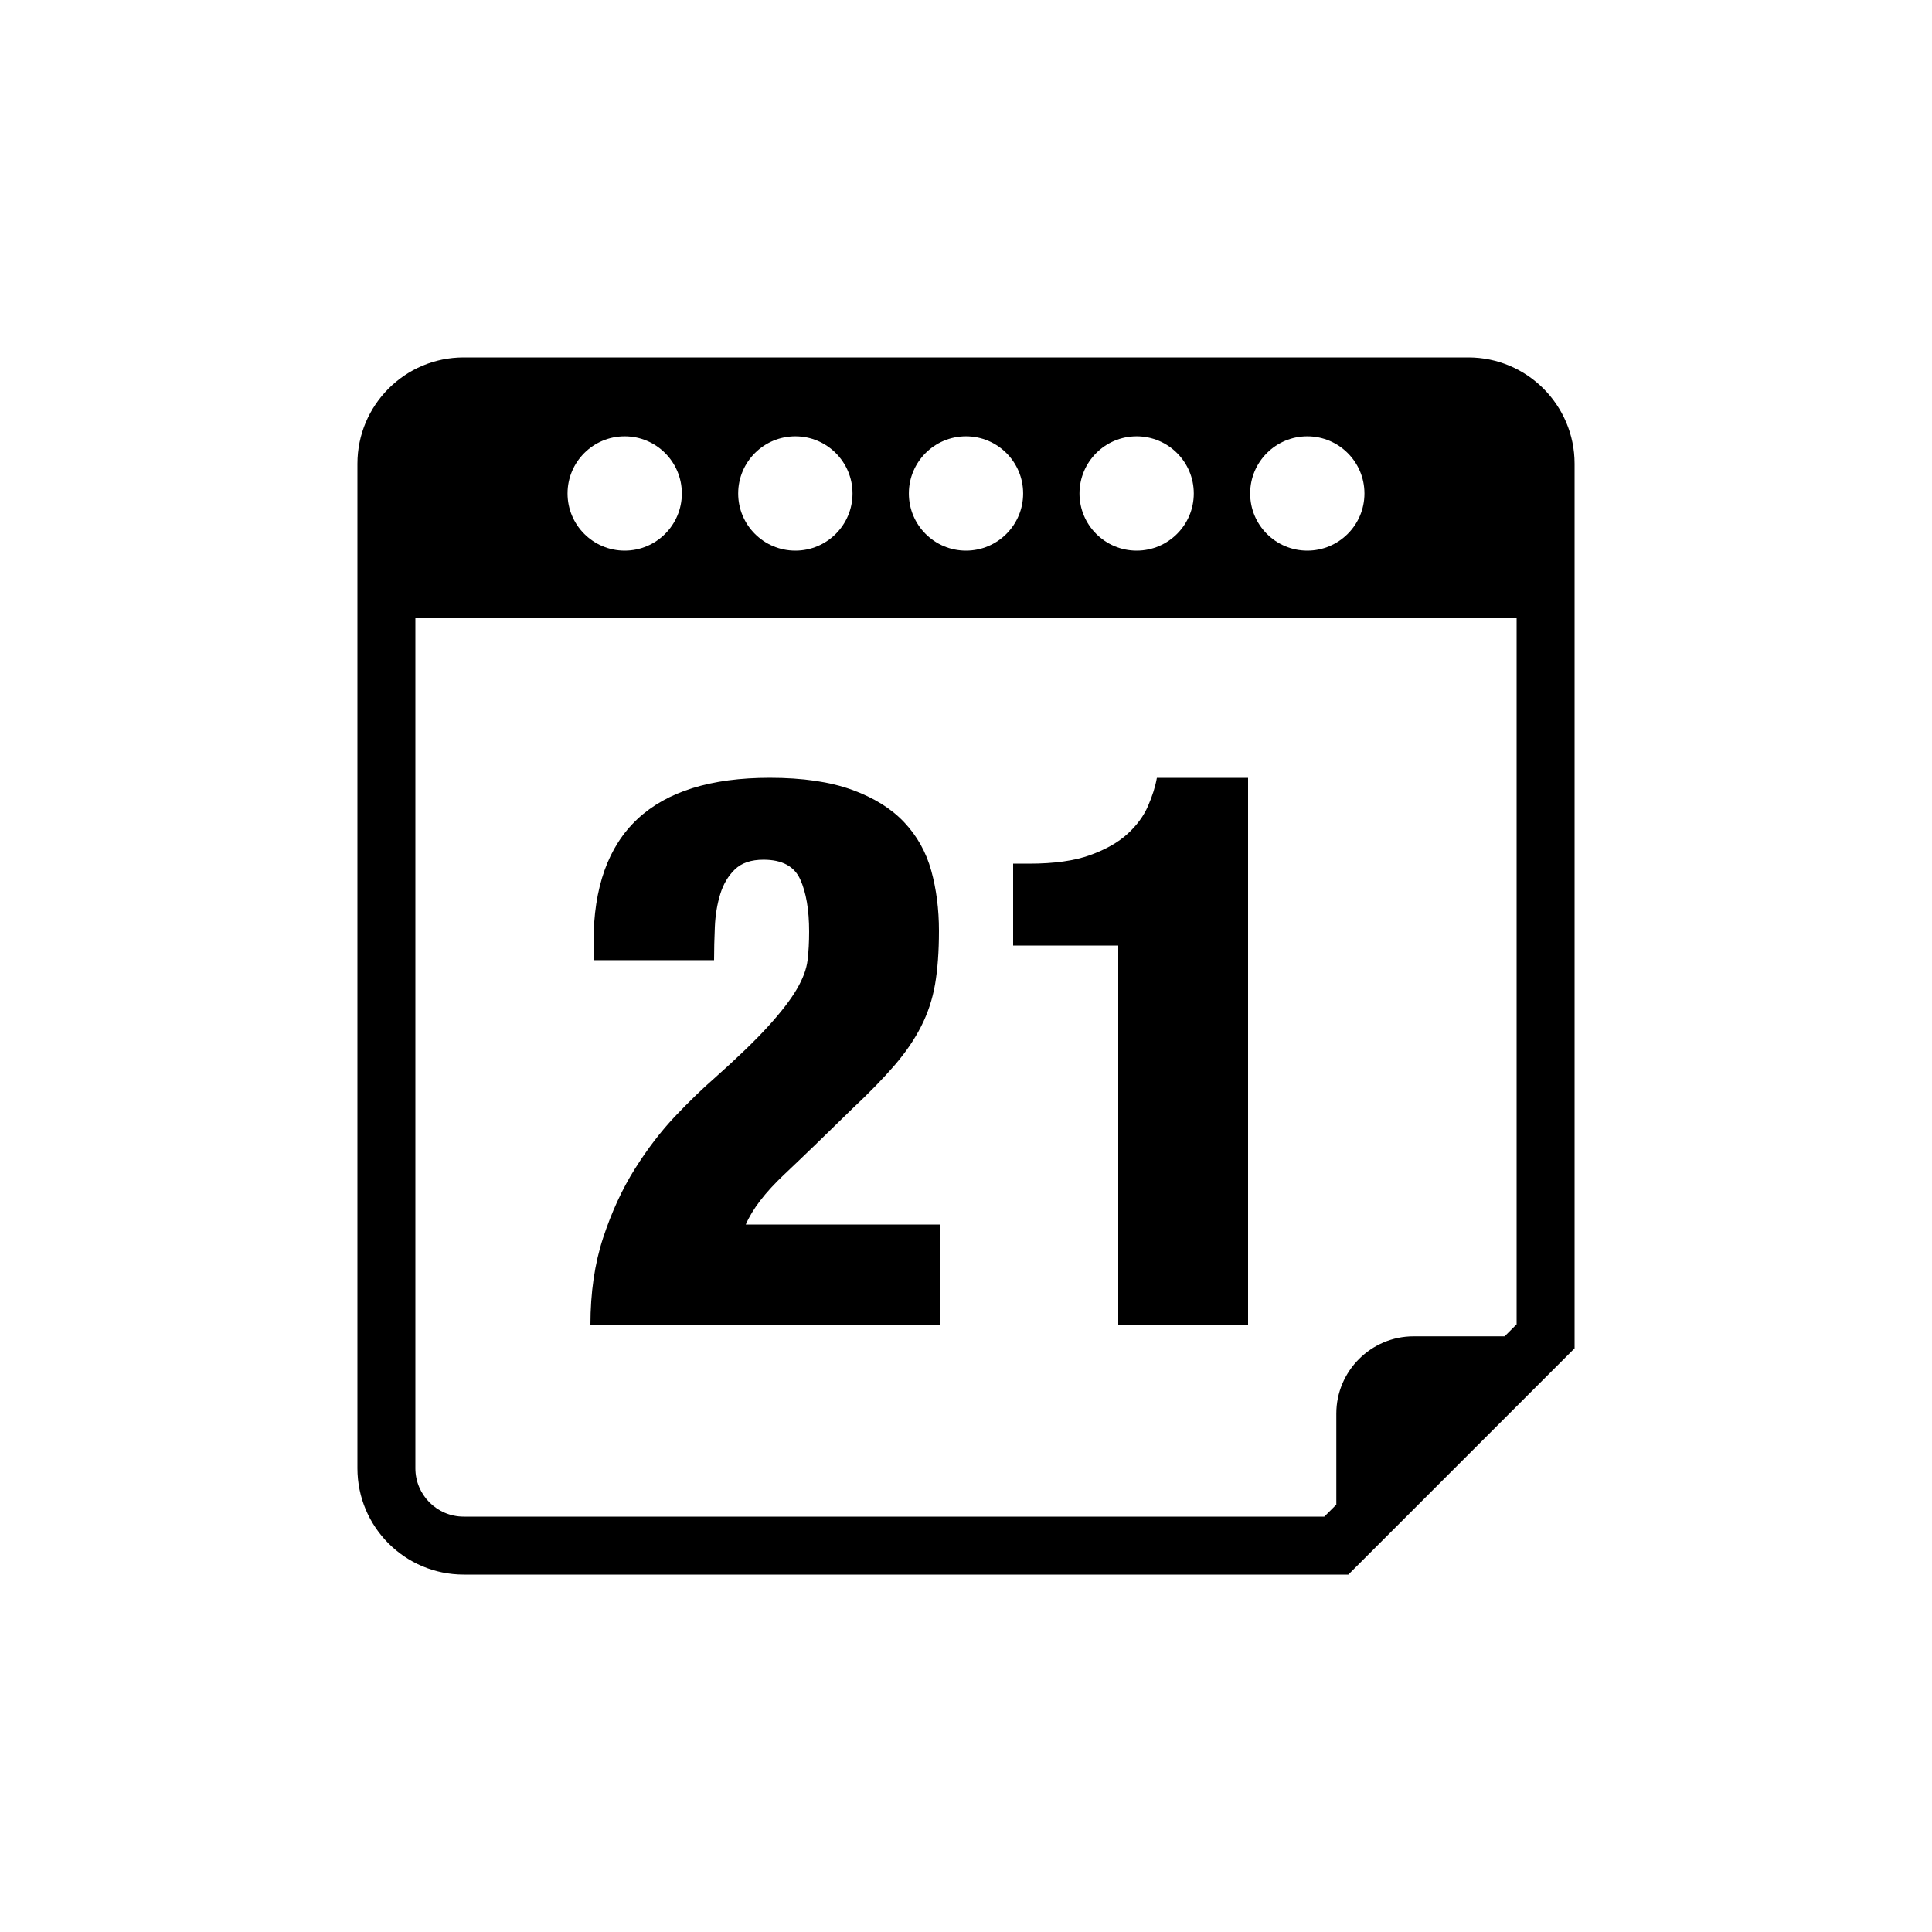
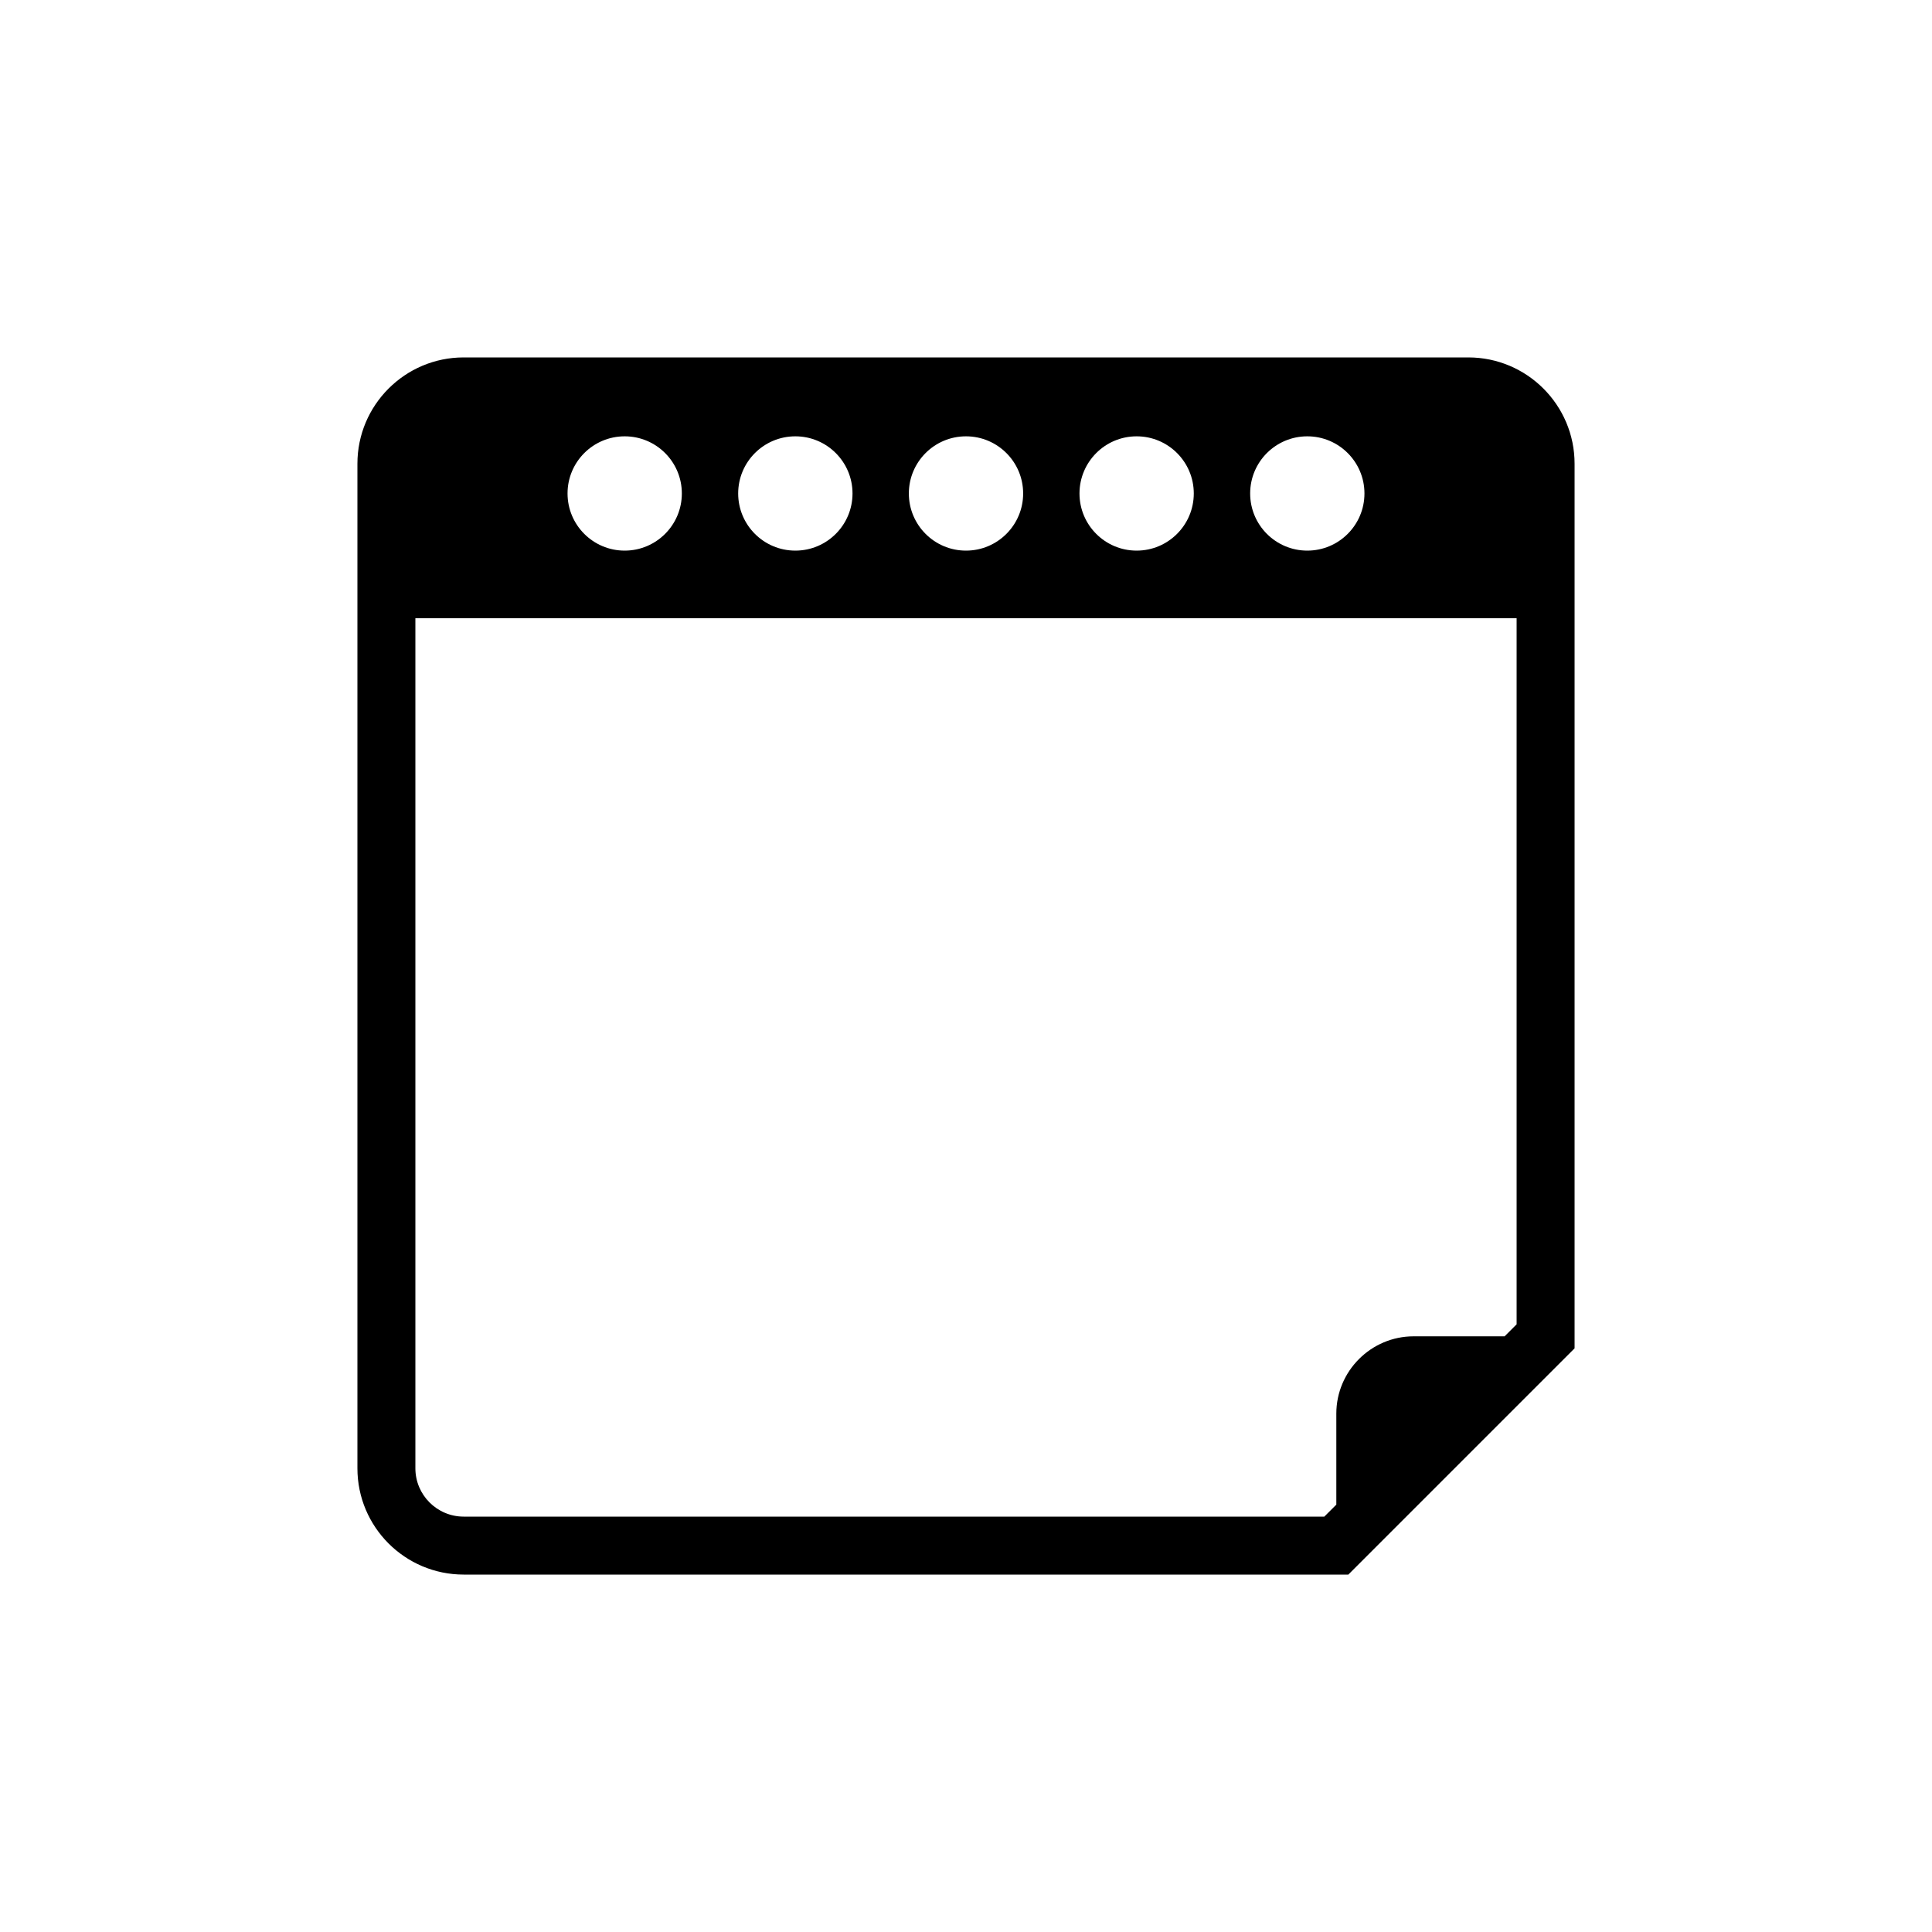
<svg xmlns="http://www.w3.org/2000/svg" version="1.1" id="Layer_1" x="0px" y="0px" width="50px" height="50px" viewBox="0 0 50 50" enable-background="new 0 0 50 50" xml:space="preserve">
  <g>
    <path d="M38,9.25H12c-1.518,0-2.75,1.234-2.75,2.75v26c0,1.518,1.232,2.75,2.75,2.75h22.895l5.855-5.855V12   C40.75,10.484,39.517,9.25,38,9.25z M33.833,11.292c0.817,0,1.479,0.662,1.479,1.479c0,0.816-0.662,1.479-1.479,1.479   s-1.479-0.662-1.479-1.479C32.354,11.954,33.016,11.292,33.833,11.292z M29.416,11.292c0.817,0,1.479,0.662,1.479,1.479   c0,0.816-0.662,1.479-1.479,1.479c-0.816,0-1.479-0.662-1.479-1.479C27.938,11.954,28.6,11.292,29.416,11.292z M25,11.292   c0.816,0,1.479,0.662,1.479,1.479c0,0.816-0.662,1.479-1.479,1.479c-0.817,0-1.479-0.662-1.479-1.479   C23.521,11.954,24.183,11.292,25,11.292z M20.584,11.292c0.816,0,1.479,0.662,1.479,1.479c0,0.816-0.662,1.479-1.479,1.479   c-0.818,0-1.48-0.662-1.48-1.479C19.104,11.954,19.766,11.292,20.584,11.292z M16.167,11.292c0.817,0,1.479,0.662,1.479,1.479   c0,0.816-0.662,1.479-1.479,1.479s-1.479-0.662-1.479-1.479C14.688,11.954,15.35,11.292,16.167,11.292z M39.25,34.273l-0.311,0.311   h-2.355c-1.101,0-2,0.9-2,2v2.356l-0.311,0.31H12c-0.689,0-1.25-0.561-1.25-1.25V16h28.5V34.273z" />
-     <path d="M20.62,25.601c-0.16,0.273-0.407,0.594-0.74,0.96c-0.333,0.367-0.8,0.817-1.4,1.351c-0.307,0.267-0.644,0.594-1.01,0.979   c-0.367,0.388-0.713,0.841-1.04,1.36c-0.327,0.521-0.6,1.113-0.82,1.78c-0.22,0.667-0.33,1.42-0.33,2.26h9.04v-2.6H19.3   c0.173-0.4,0.503-0.83,0.99-1.29s1.077-1.03,1.77-1.71c0.44-0.413,0.803-0.787,1.09-1.12s0.517-0.67,0.69-1.011   c0.173-0.34,0.293-0.703,0.36-1.09c0.066-0.387,0.1-0.847,0.1-1.38c0-0.56-0.067-1.08-0.2-1.56c-0.133-0.48-0.367-0.896-0.7-1.25   c-0.333-0.354-0.783-0.634-1.35-0.84c-0.567-0.207-1.277-0.311-2.13-0.311c-3.04,0-4.56,1.42-4.56,4.26v0.46h3.12   c0-0.267,0.007-0.553,0.02-0.859s0.06-0.59,0.14-0.851c0.08-0.26,0.207-0.473,0.38-0.64s0.42-0.25,0.74-0.25   c0.48,0,0.796,0.17,0.95,0.51s0.23,0.79,0.23,1.351c0,0.267-0.013,0.513-0.04,0.739C20.873,25.078,20.78,25.328,20.62,25.601z" />
-     <path d="M28.94,34.291h3.36v-14.16h-2.36c-0.04,0.227-0.117,0.47-0.23,0.73c-0.113,0.26-0.29,0.5-0.53,0.72   c-0.24,0.22-0.563,0.403-0.97,0.55c-0.407,0.147-0.93,0.22-1.57,0.22h-0.42v2.12h2.72V34.291z" />
  </g>
</svg>